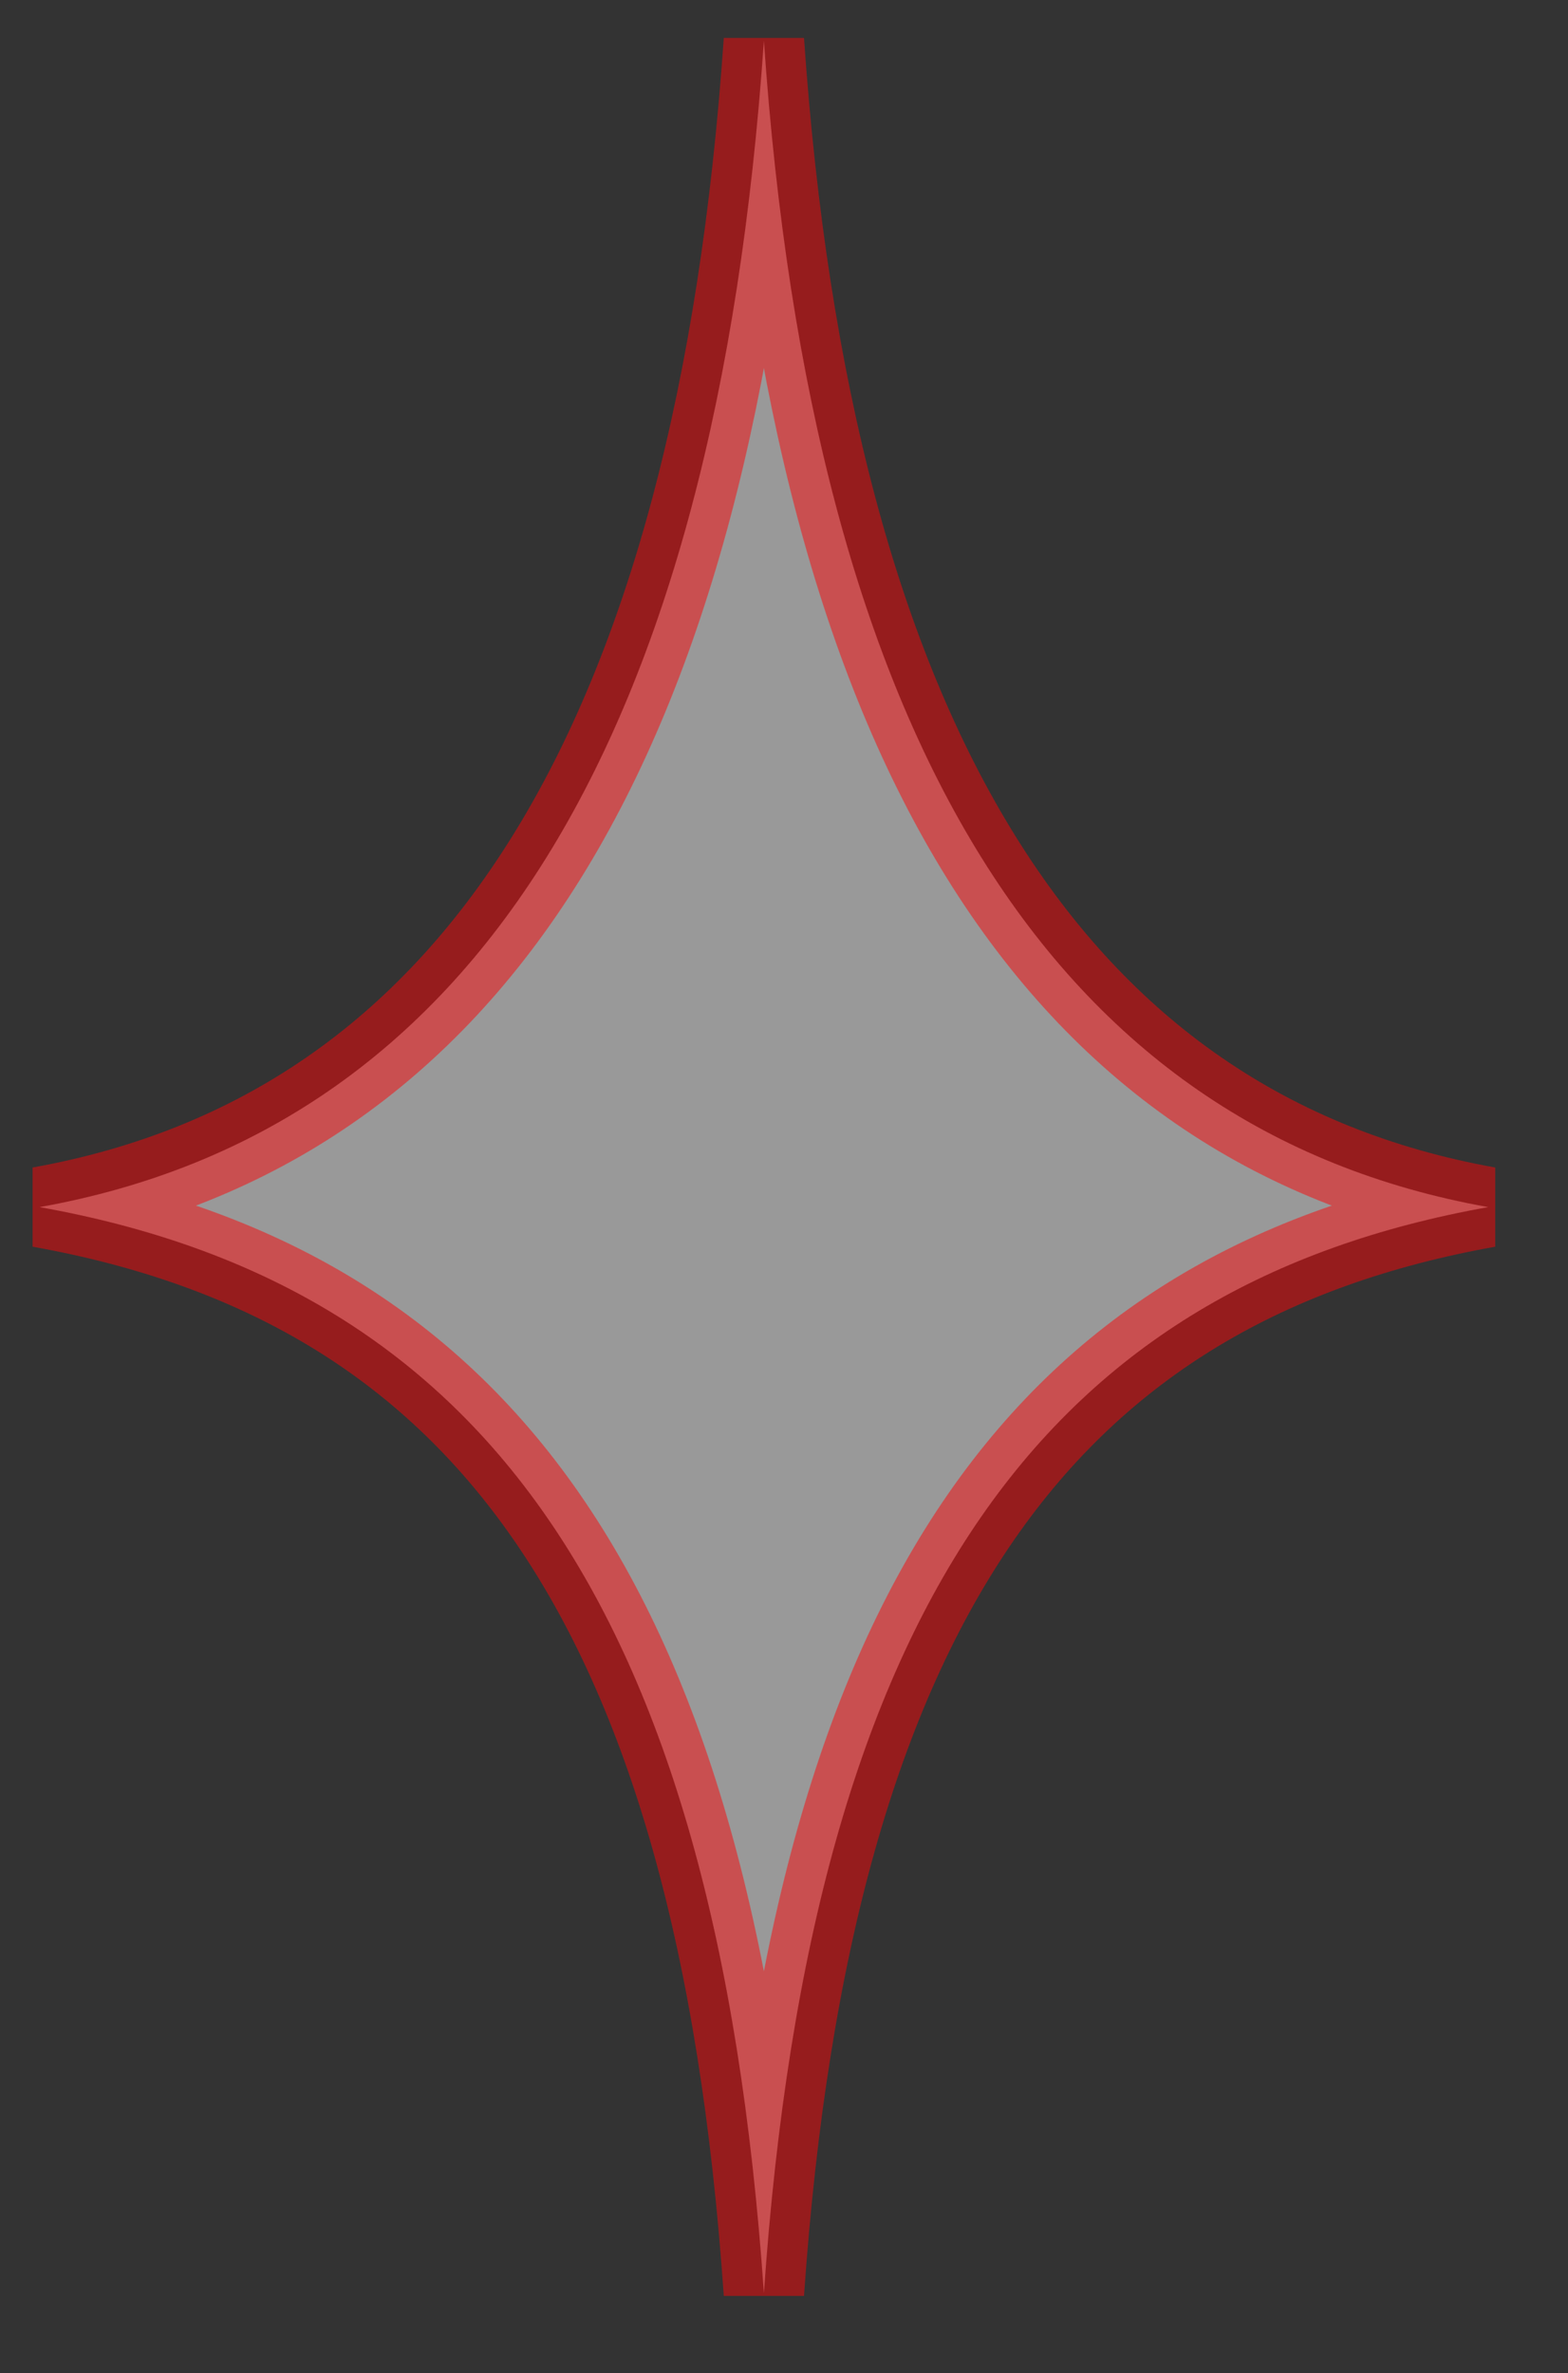
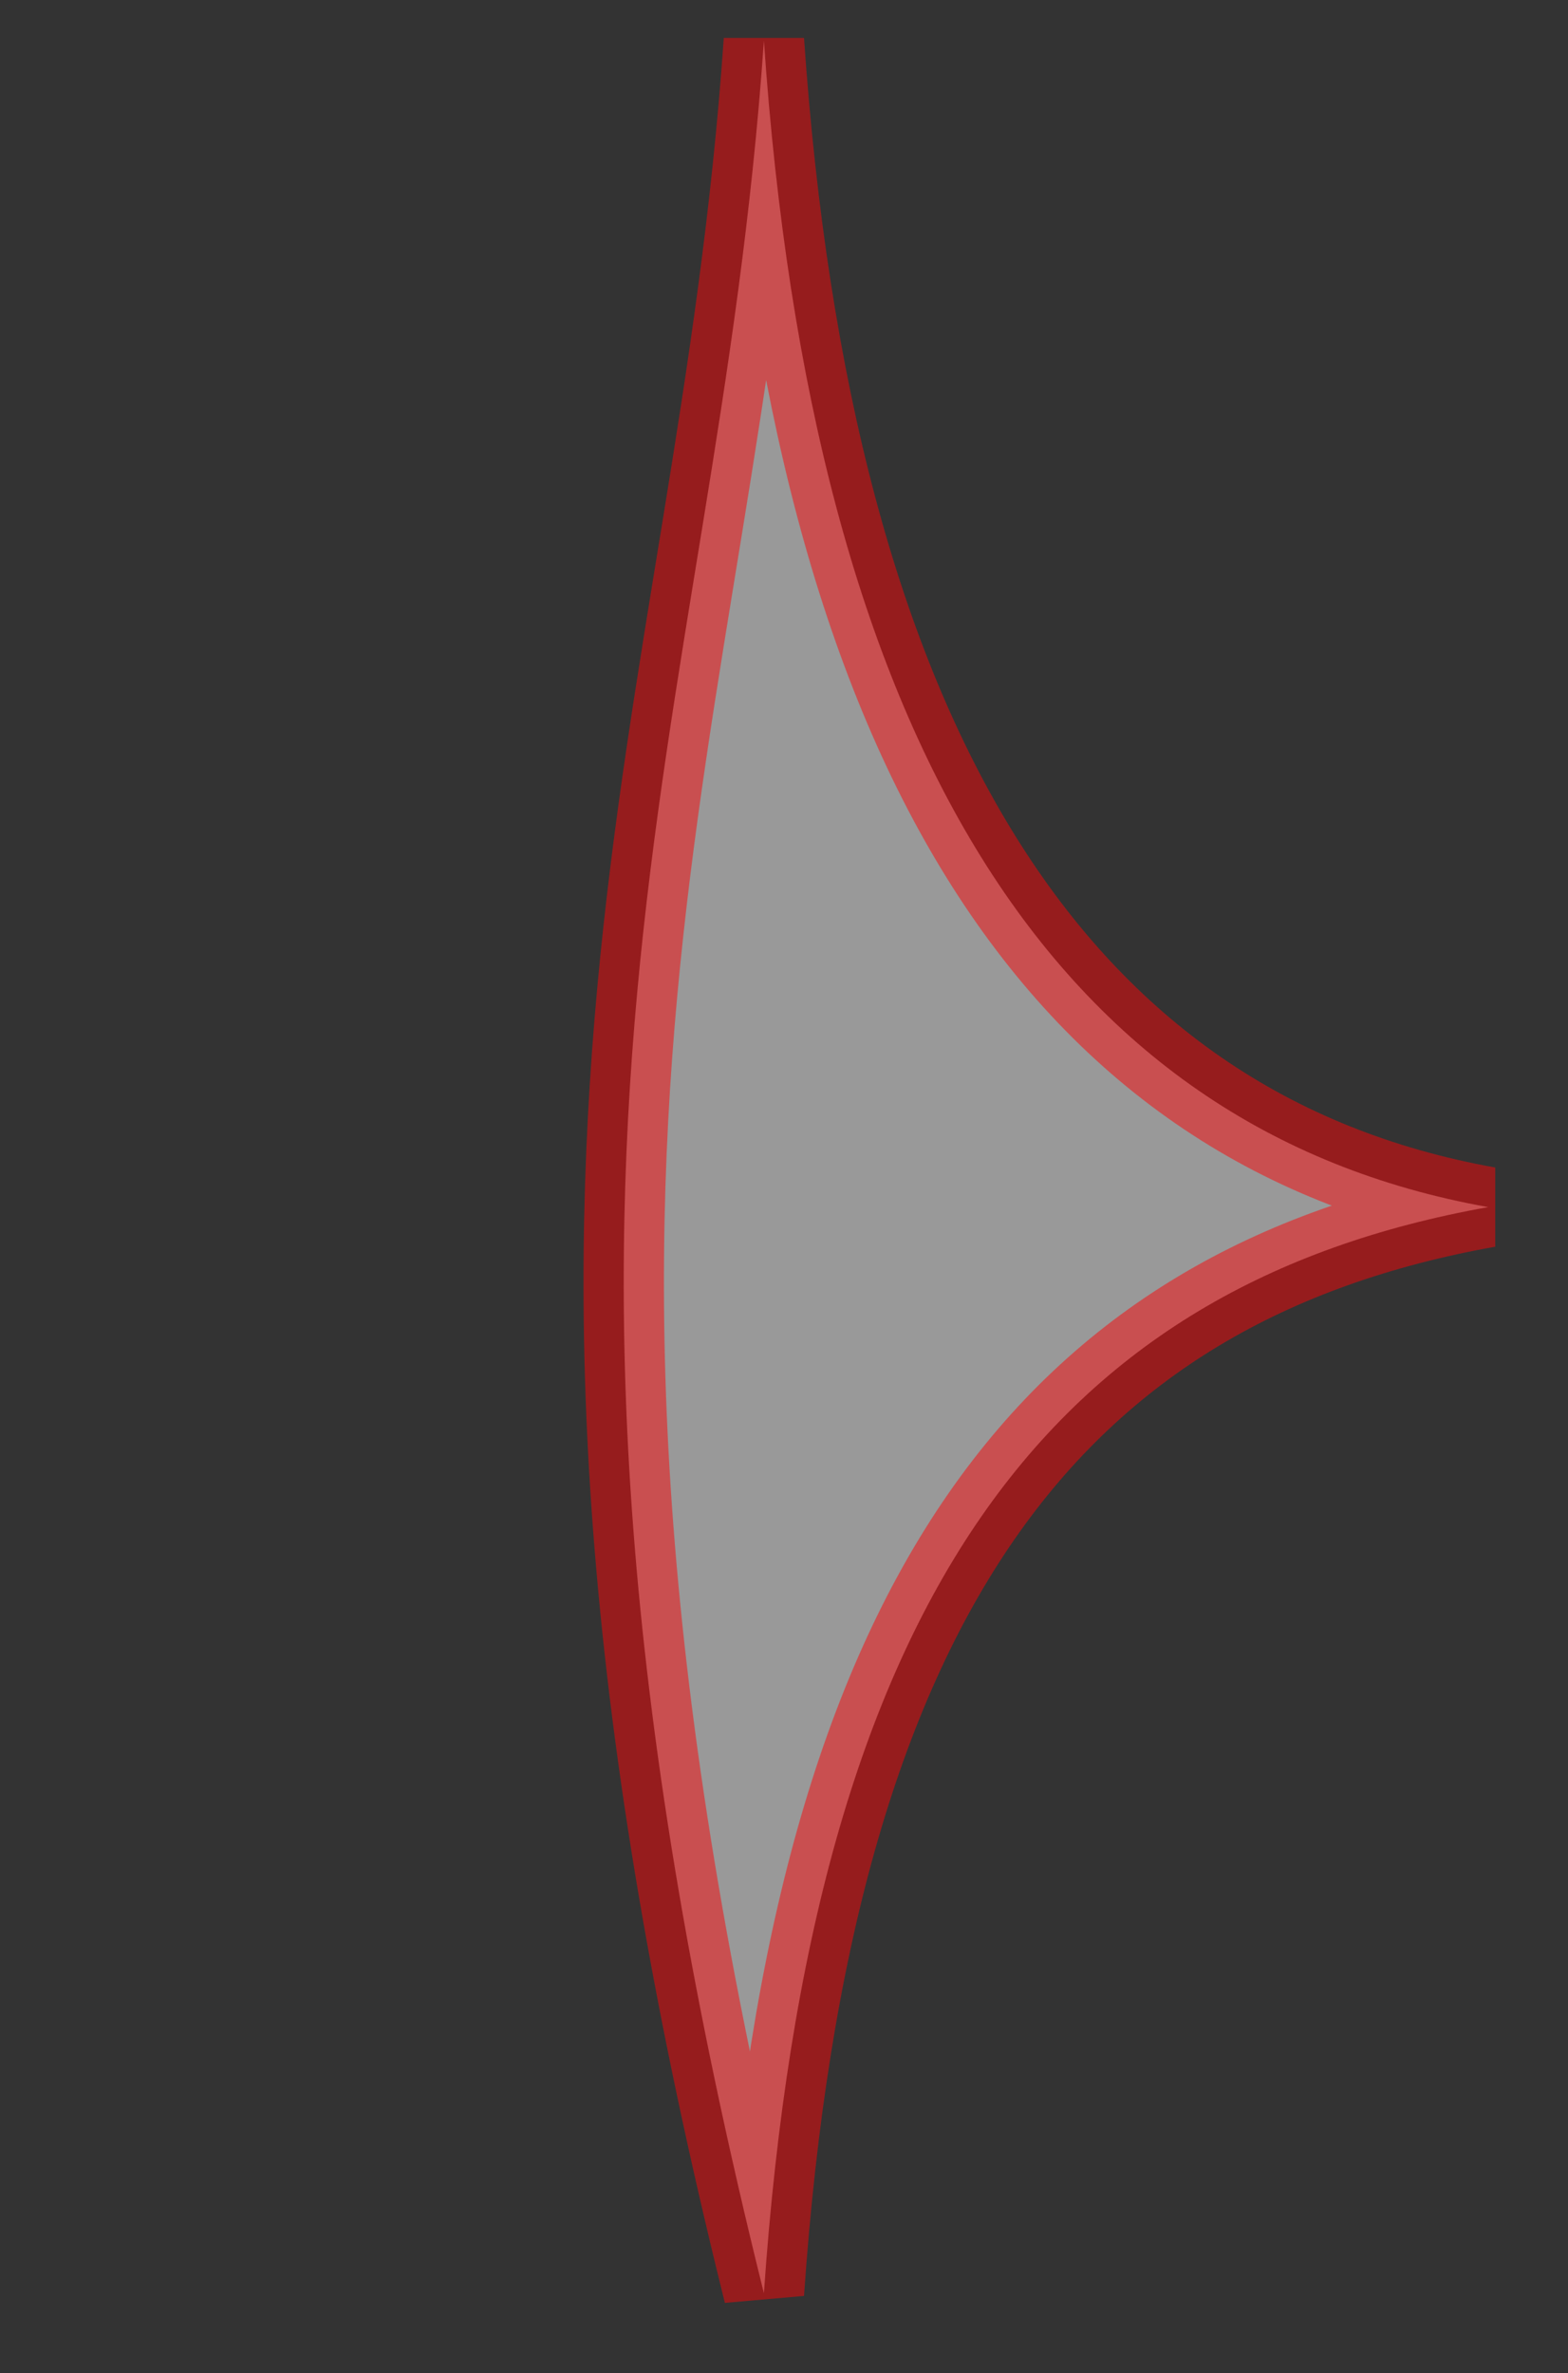
<svg xmlns="http://www.w3.org/2000/svg" width="19.5px" height="29.5px">
  <rect width="100%" height="100%" fill="#333333" stroke="none" />
-   <path fill-rule="evenodd" stroke="rgb(249, 6, 9)" stroke-width="1px" stroke-linecap="butt" stroke-linejoin="miter" opacity="0.502" fill="rgb(255, 255, 255)" d="M9.500,0.506 C10.100,9.205 13.103,14.039 18.507,15.006 C13.103,15.972 10.100,19.806 9.500,28.507 C8.900,19.806 5.897,15.972 0.493,15.006 C5.897,14.039 8.900,9.205 9.500,0.506 Z" />
+   <path fill-rule="evenodd" stroke="rgb(249, 6, 9)" stroke-width="1px" stroke-linecap="butt" stroke-linejoin="miter" opacity="0.502" fill="rgb(255, 255, 255)" d="M9.500,0.506 C10.100,9.205 13.103,14.039 18.507,15.006 C13.103,15.972 10.100,19.806 9.500,28.507 C5.897,14.039 8.900,9.205 9.500,0.506 Z" />
</svg>